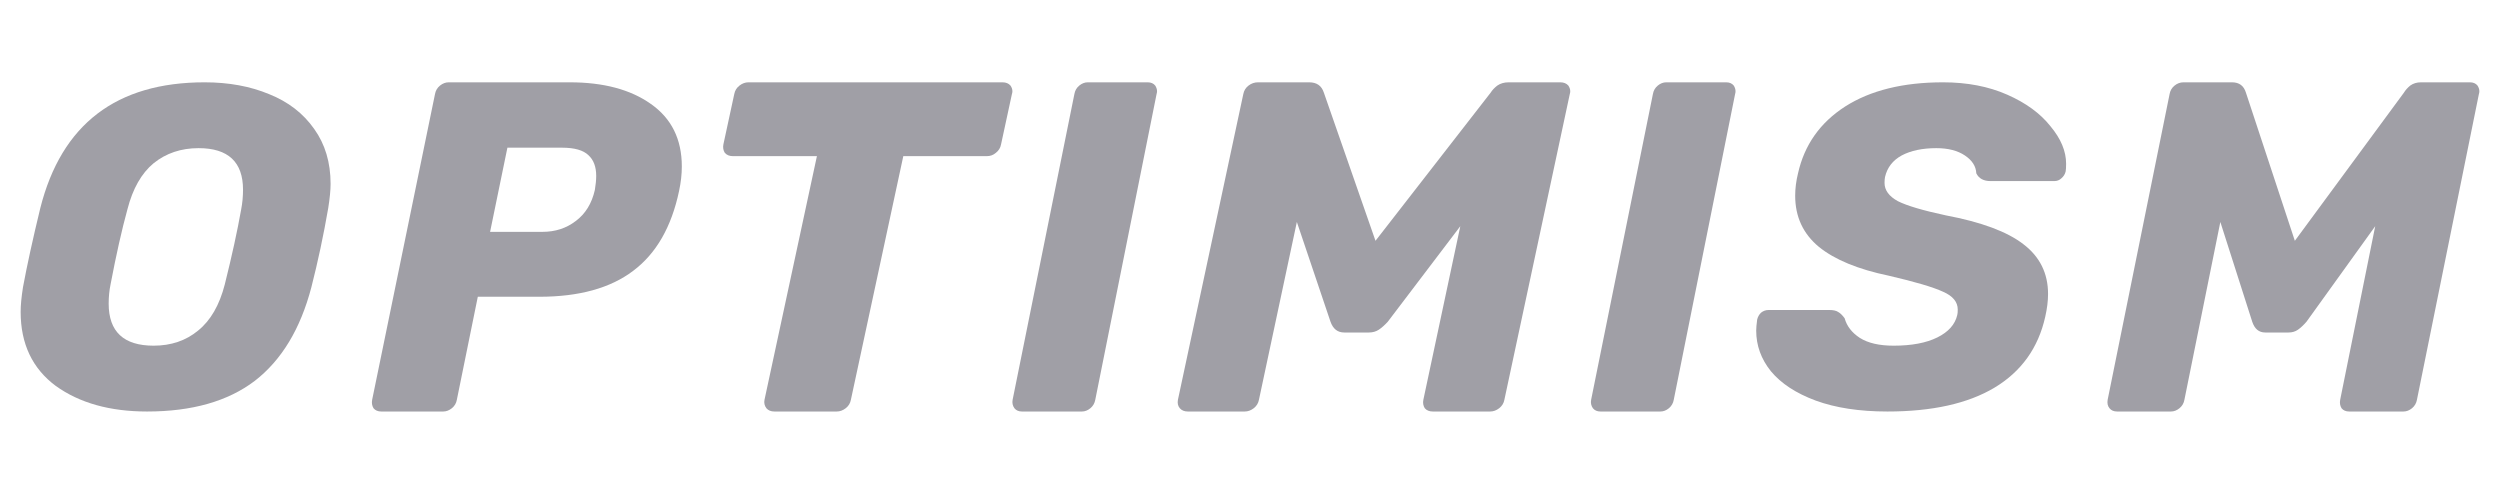
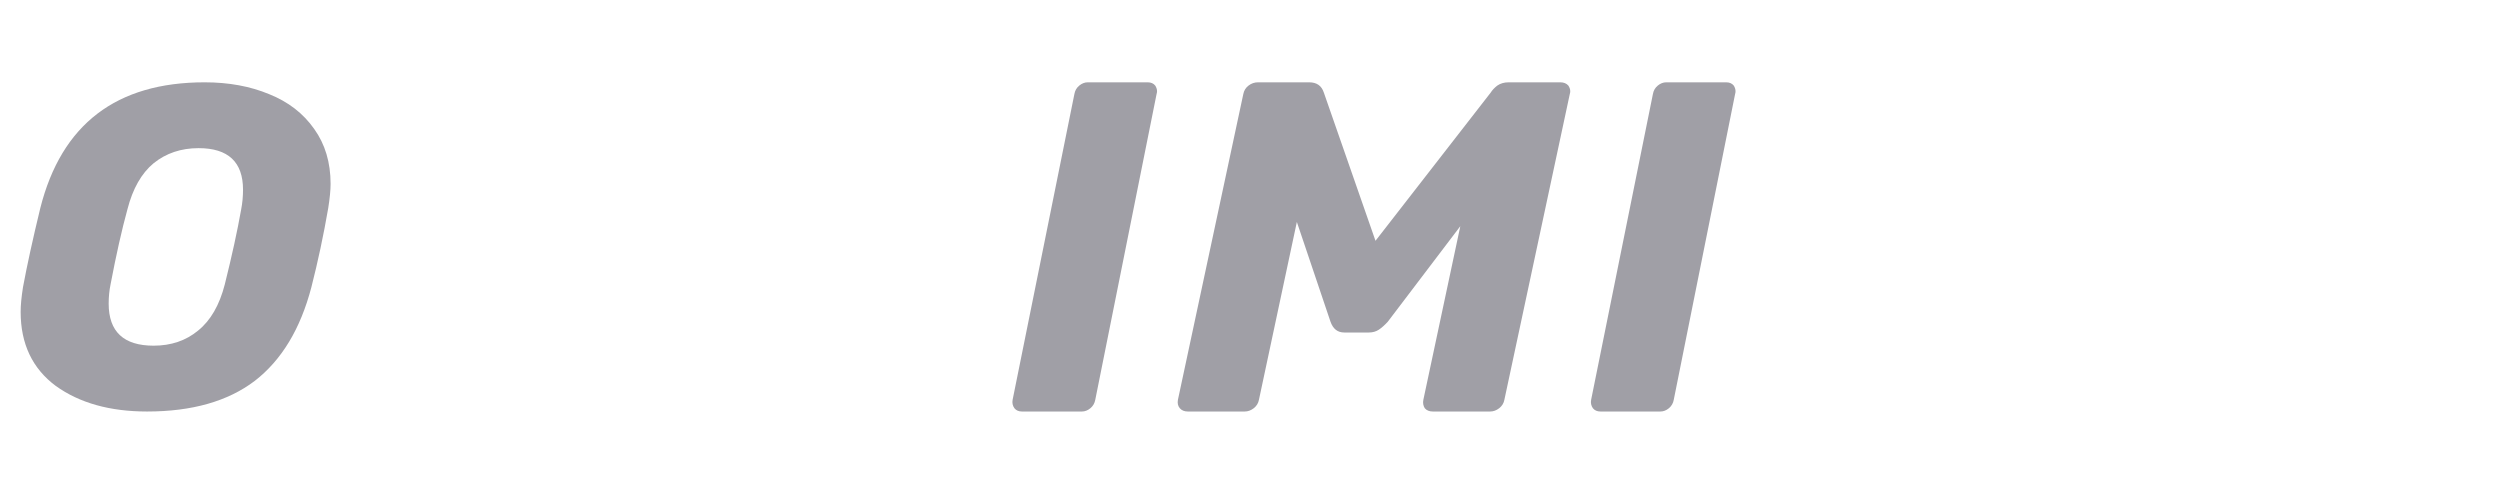
<svg xmlns="http://www.w3.org/2000/svg" width="81" height="16" viewBox="0 0 81 16" fill="none">
  <path d="M4.765 13.333C3.562 13.333 2.576 13.057 1.807 12.504C1.049 11.941 0.669 11.141 0.669 10.104C0.669 9.886 0.695 9.62 0.745 9.304C0.877 8.593 1.064 7.738 1.306 6.741C1.994 4.025 3.769 2.667 6.631 2.667C7.409 2.667 8.107 2.795 8.724 3.052C9.341 3.299 9.826 3.674 10.18 4.178C10.534 4.672 10.711 5.264 10.711 5.956C10.711 6.163 10.685 6.425 10.635 6.741C10.483 7.62 10.301 8.474 10.089 9.304C9.735 10.657 9.123 11.669 8.254 12.341C7.384 13.002 6.221 13.333 4.765 13.333ZM4.977 11.2C5.543 11.2 6.024 11.037 6.418 10.711C6.823 10.385 7.111 9.886 7.283 9.215C7.515 8.286 7.692 7.476 7.814 6.785C7.854 6.578 7.874 6.365 7.874 6.148C7.874 5.249 7.394 4.8 6.433 4.8C5.867 4.8 5.382 4.963 4.977 5.289C4.583 5.615 4.3 6.114 4.128 6.785C3.946 7.447 3.764 8.257 3.582 9.215C3.541 9.412 3.521 9.62 3.521 9.837C3.521 10.746 4.006 11.2 4.977 11.2Z" fill="#A09FA6" />
-   <path d="M12.353 13.333C12.245 13.333 12.161 13.298 12.102 13.227C12.053 13.145 12.038 13.054 12.058 12.952L14.094 3.048C14.114 2.936 14.168 2.844 14.256 2.773C14.345 2.702 14.438 2.667 14.537 2.667H18.461C19.553 2.667 20.428 2.9 21.088 3.368C21.756 3.835 22.091 4.51 22.091 5.394C22.091 5.648 22.061 5.912 22.002 6.187C21.756 7.355 21.26 8.218 20.512 8.777C19.774 9.336 18.761 9.615 17.473 9.615H15.481L14.802 12.952C14.783 13.064 14.729 13.155 14.64 13.227C14.551 13.298 14.458 13.333 14.36 13.333H12.353ZM17.576 7.512C17.989 7.512 18.348 7.396 18.653 7.162C18.968 6.928 19.174 6.593 19.273 6.156C19.302 5.983 19.317 5.831 19.317 5.699C19.317 5.404 19.233 5.181 19.066 5.029C18.899 4.866 18.614 4.785 18.21 4.785H16.44L15.879 7.512H17.576Z" fill="#A09FA6" />
-   <path d="M25.091 13.333C24.979 13.333 24.892 13.298 24.831 13.227C24.77 13.145 24.749 13.054 24.77 12.952L26.468 5.059H23.744C23.632 5.059 23.546 5.023 23.484 4.952C23.433 4.871 23.418 4.78 23.438 4.678L23.79 3.048C23.811 2.936 23.867 2.844 23.959 2.773C24.05 2.702 24.147 2.667 24.249 2.667H32.48C32.593 2.667 32.679 2.702 32.74 2.773C32.781 2.834 32.802 2.895 32.802 2.956C32.802 2.987 32.797 3.017 32.786 3.048L32.434 4.678C32.414 4.79 32.358 4.881 32.266 4.952C32.184 5.023 32.088 5.059 31.975 5.059H29.267L27.569 12.952C27.549 13.064 27.493 13.155 27.401 13.227C27.309 13.298 27.212 13.333 27.11 13.333H25.091Z" fill="#A09FA6" />
  <path d="M33.111 13.333C33.006 13.333 32.924 13.298 32.867 13.227C32.809 13.145 32.79 13.054 32.809 12.952L34.81 3.048C34.829 2.936 34.882 2.844 34.968 2.773C35.055 2.702 35.146 2.667 35.242 2.667H37.185C37.291 2.667 37.373 2.702 37.43 2.773C37.468 2.834 37.488 2.895 37.488 2.956C37.488 2.987 37.483 3.017 37.473 3.048L35.487 12.952C35.467 13.064 35.415 13.155 35.328 13.227C35.242 13.298 35.151 13.333 35.055 13.333H33.111Z" fill="#A09FA6" />
  <path d="M38.487 13.333C38.374 13.333 38.288 13.298 38.226 13.227C38.165 13.155 38.144 13.064 38.165 12.952L40.283 3.048C40.304 2.936 40.36 2.844 40.452 2.773C40.544 2.702 40.647 2.667 40.759 2.667H42.417C42.663 2.667 42.821 2.778 42.893 3.002L44.566 7.802L48.297 3.002C48.348 2.921 48.42 2.844 48.512 2.773C48.614 2.702 48.737 2.667 48.88 2.667H50.554C50.666 2.667 50.753 2.702 50.815 2.773C50.855 2.834 50.876 2.895 50.876 2.956C50.876 2.987 50.871 3.017 50.861 3.048L48.742 12.952C48.722 13.064 48.665 13.155 48.573 13.227C48.481 13.298 48.384 13.333 48.282 13.333H46.424C46.311 13.333 46.224 13.298 46.163 13.227C46.112 13.145 46.096 13.054 46.117 12.952L47.314 7.329L44.965 10.423C44.863 10.535 44.766 10.621 44.674 10.682C44.582 10.743 44.474 10.773 44.351 10.773H43.553C43.338 10.773 43.19 10.656 43.108 10.423L42.018 7.192L40.79 12.952C40.769 13.064 40.713 13.155 40.621 13.227C40.529 13.298 40.432 13.333 40.329 13.333H38.487Z" fill="#A09FA6" />
  <path d="M51.855 13.333C51.749 13.333 51.668 13.298 51.61 13.227C51.553 13.145 51.533 13.054 51.553 12.952L53.554 3.048C53.573 2.936 53.626 2.844 53.712 2.773C53.798 2.702 53.89 2.667 53.986 2.667H55.929C56.035 2.667 56.116 2.702 56.174 2.773C56.212 2.834 56.231 2.895 56.231 2.956C56.231 2.987 56.227 3.017 56.217 3.048L54.23 12.952C54.211 13.064 54.158 13.155 54.072 13.227C53.986 13.298 53.894 13.333 53.798 13.333H51.855Z" fill="#A09FA6" />
-   <path d="M61.152 13.333C60.248 13.333 59.473 13.215 58.826 12.978C58.189 12.741 57.707 12.425 57.379 12.03C57.06 11.634 56.901 11.195 56.901 10.711C56.901 10.632 56.911 10.514 56.932 10.355C56.953 10.267 56.994 10.193 57.055 10.133C57.127 10.074 57.209 10.044 57.302 10.044H59.273C59.396 10.044 59.488 10.064 59.55 10.104C59.622 10.143 59.694 10.212 59.766 10.311C59.837 10.568 60.002 10.78 60.259 10.948C60.525 11.116 60.89 11.2 61.352 11.2C61.937 11.2 62.41 11.111 62.769 10.933C63.128 10.755 63.344 10.514 63.415 10.207C63.426 10.168 63.431 10.109 63.431 10.03C63.431 9.783 63.272 9.59 62.954 9.452C62.635 9.304 62.05 9.131 61.198 8.933C60.202 8.726 59.447 8.415 58.934 8C58.42 7.575 58.164 7.022 58.164 6.341C58.164 6.104 58.195 5.862 58.256 5.615C58.462 4.696 58.97 3.975 59.781 3.452C60.602 2.928 61.66 2.667 62.954 2.667C63.734 2.667 64.427 2.8 65.033 3.067C65.638 3.333 66.106 3.674 66.434 4.089C66.773 4.494 66.942 4.899 66.942 5.304C66.942 5.422 66.937 5.506 66.927 5.556C66.906 5.644 66.86 5.718 66.788 5.778C66.727 5.837 66.65 5.867 66.557 5.867H64.494C64.268 5.867 64.114 5.783 64.032 5.615C64.022 5.388 63.898 5.195 63.662 5.037C63.426 4.879 63.118 4.8 62.738 4.8C62.286 4.8 61.912 4.879 61.614 5.037C61.326 5.195 61.146 5.427 61.075 5.733C61.065 5.783 61.059 5.847 61.059 5.926C61.059 6.163 61.203 6.36 61.491 6.518C61.788 6.667 62.307 6.82 63.046 6.978C64.196 7.195 65.033 7.506 65.556 7.911C66.09 8.316 66.357 8.854 66.357 9.526C66.357 9.753 66.326 10 66.265 10.267C66.039 11.274 65.49 12.04 64.617 12.563C63.755 13.076 62.6 13.333 61.152 13.333Z" fill="#A09FA6" />
-   <path d="M68.594 13.333C68.487 13.333 68.404 13.298 68.347 13.227C68.288 13.155 68.269 13.064 68.288 12.952L70.295 3.048C70.314 2.936 70.368 2.844 70.456 2.773C70.543 2.702 70.64 2.667 70.746 2.667H72.317C72.55 2.667 72.7 2.778 72.768 3.002L74.353 7.802L77.887 3.002C77.936 2.921 78.004 2.844 78.091 2.773C78.188 2.702 78.304 2.667 78.44 2.667H80.025C80.132 2.667 80.215 2.702 80.272 2.773C80.311 2.834 80.331 2.895 80.331 2.956C80.331 2.987 80.326 3.017 80.316 3.048L78.309 12.952C78.289 13.064 78.236 13.155 78.149 13.227C78.062 13.298 77.969 13.333 77.873 13.333H76.113C76.006 13.333 75.924 13.298 75.866 13.227C75.817 13.145 75.802 13.054 75.822 12.952L76.957 7.329L74.731 10.423C74.634 10.535 74.542 10.621 74.455 10.682C74.368 10.743 74.266 10.773 74.15 10.773H73.393C73.189 10.773 73.049 10.656 72.972 10.423L71.939 7.192L70.775 12.952C70.756 13.064 70.702 13.155 70.615 13.227C70.528 13.298 70.436 13.333 70.339 13.333H68.594Z" fill="#A09FA6" />
</svg>